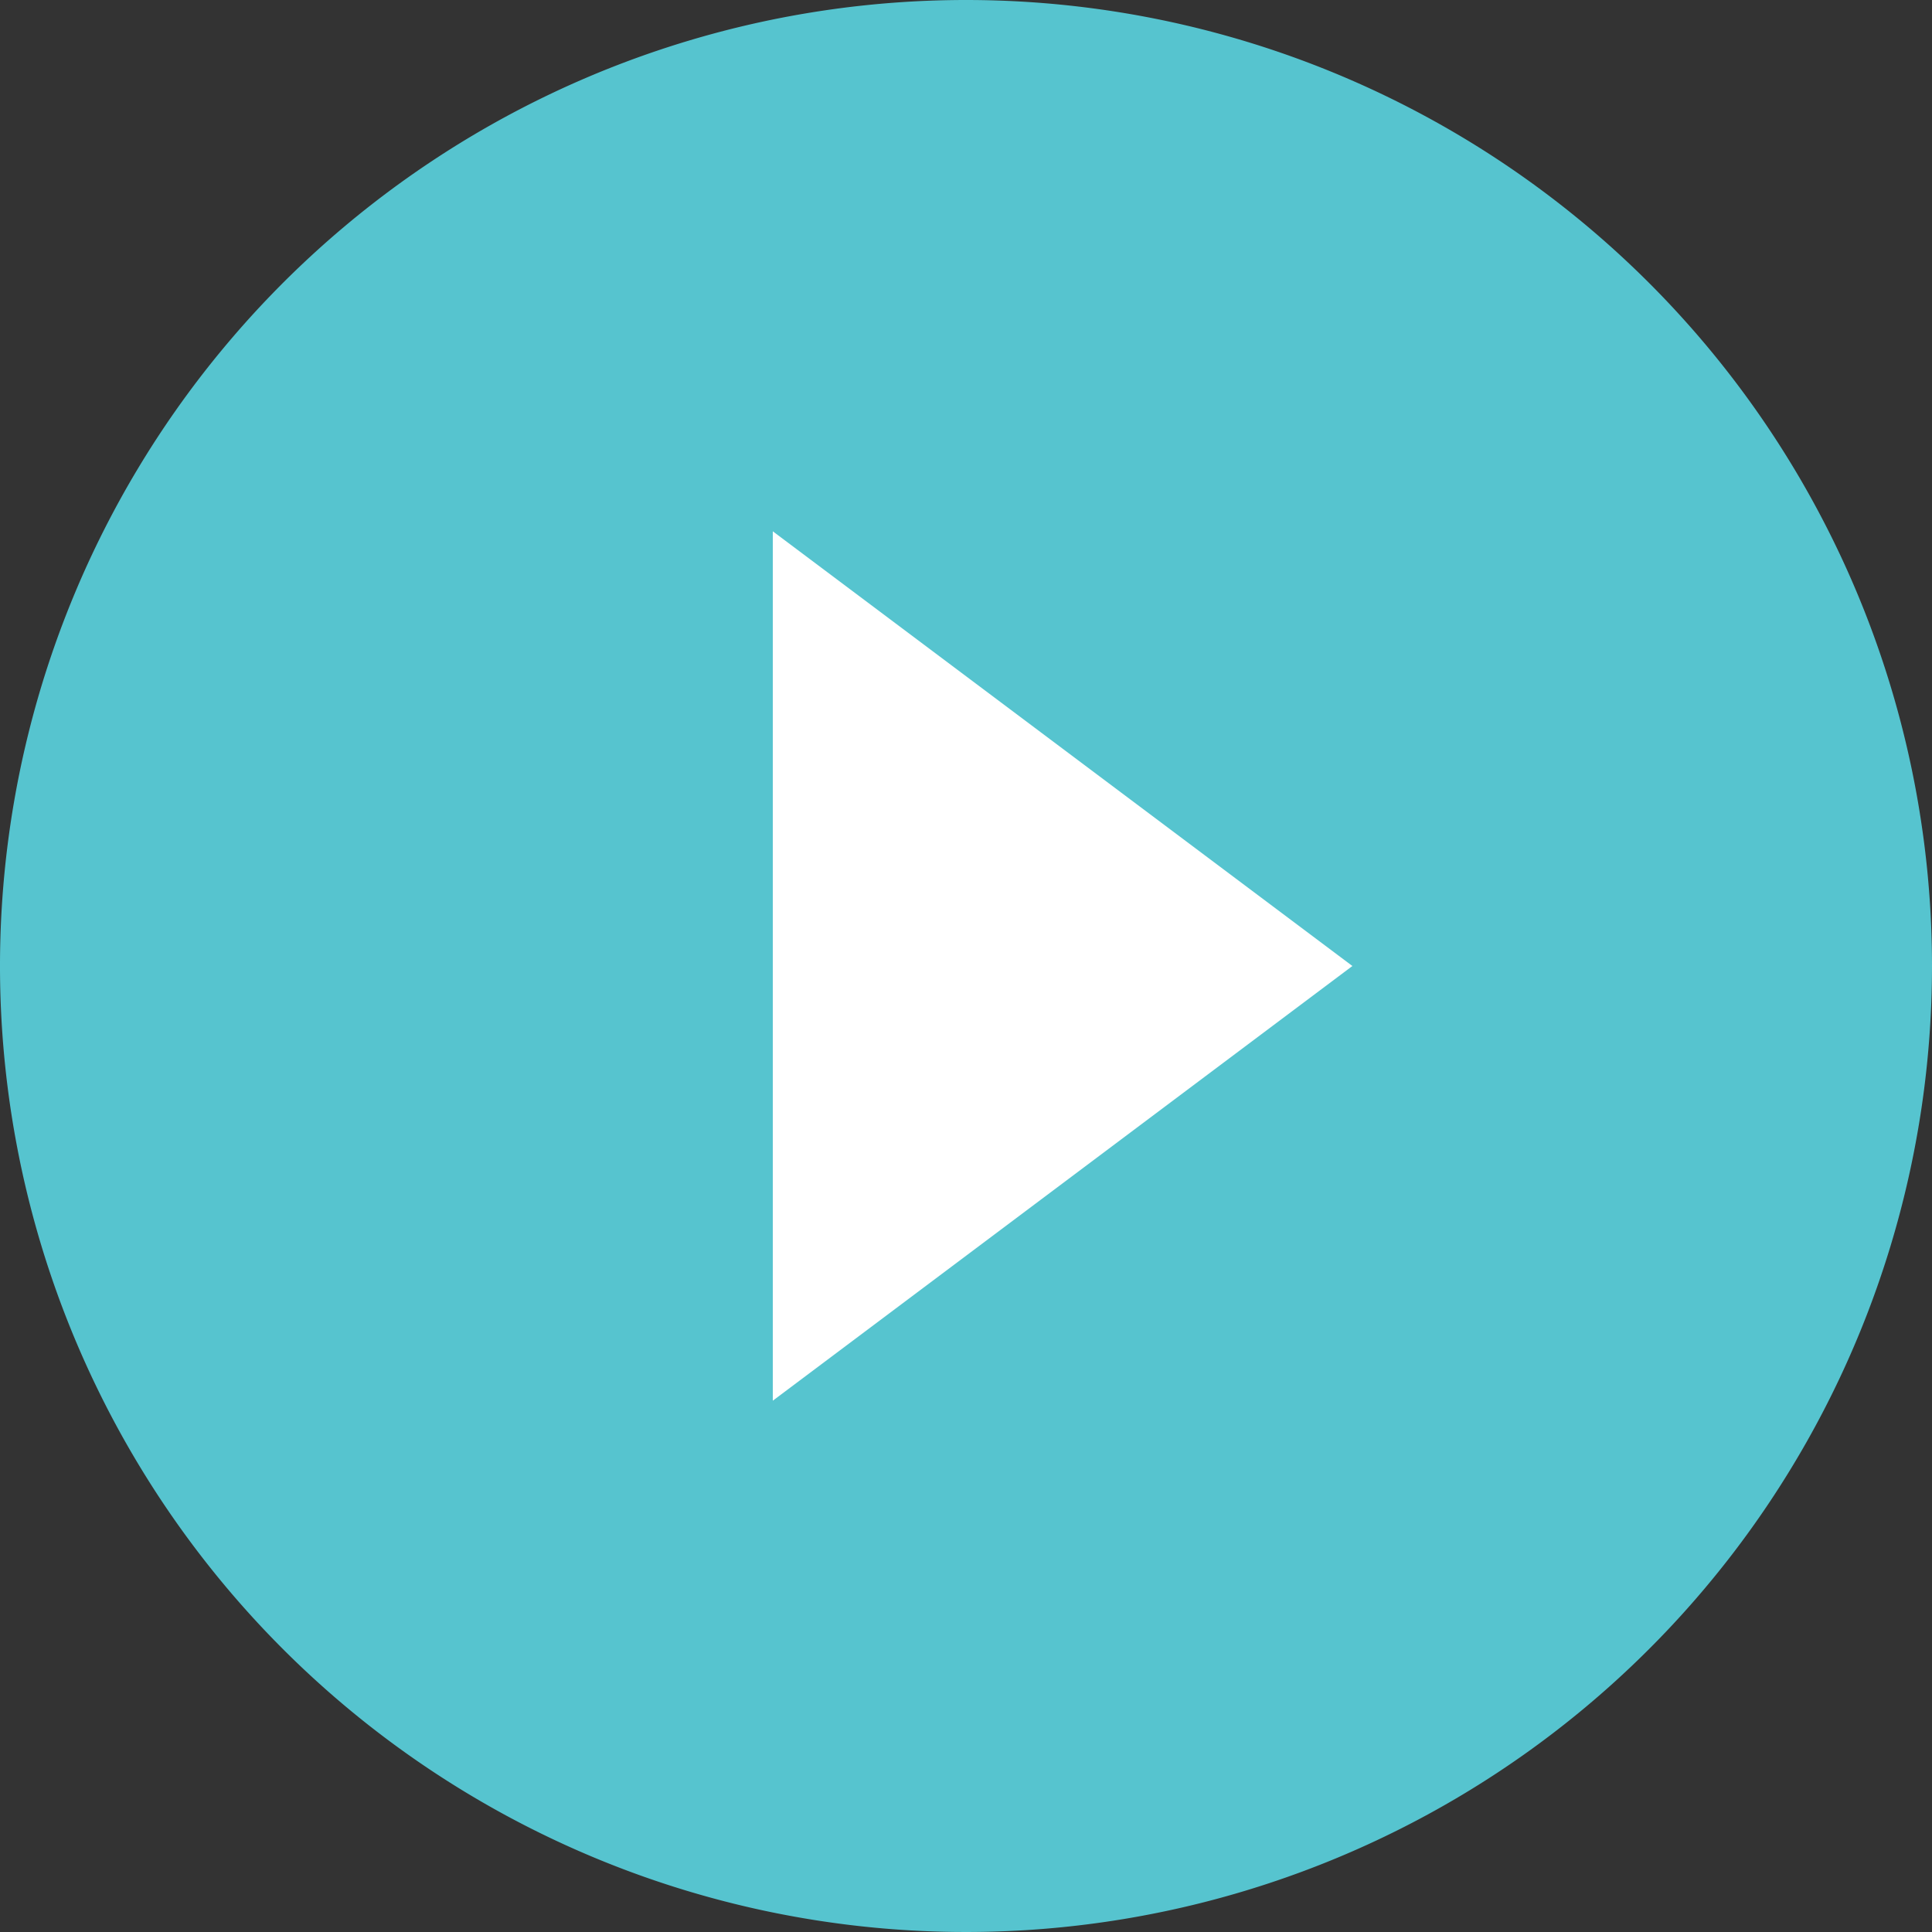
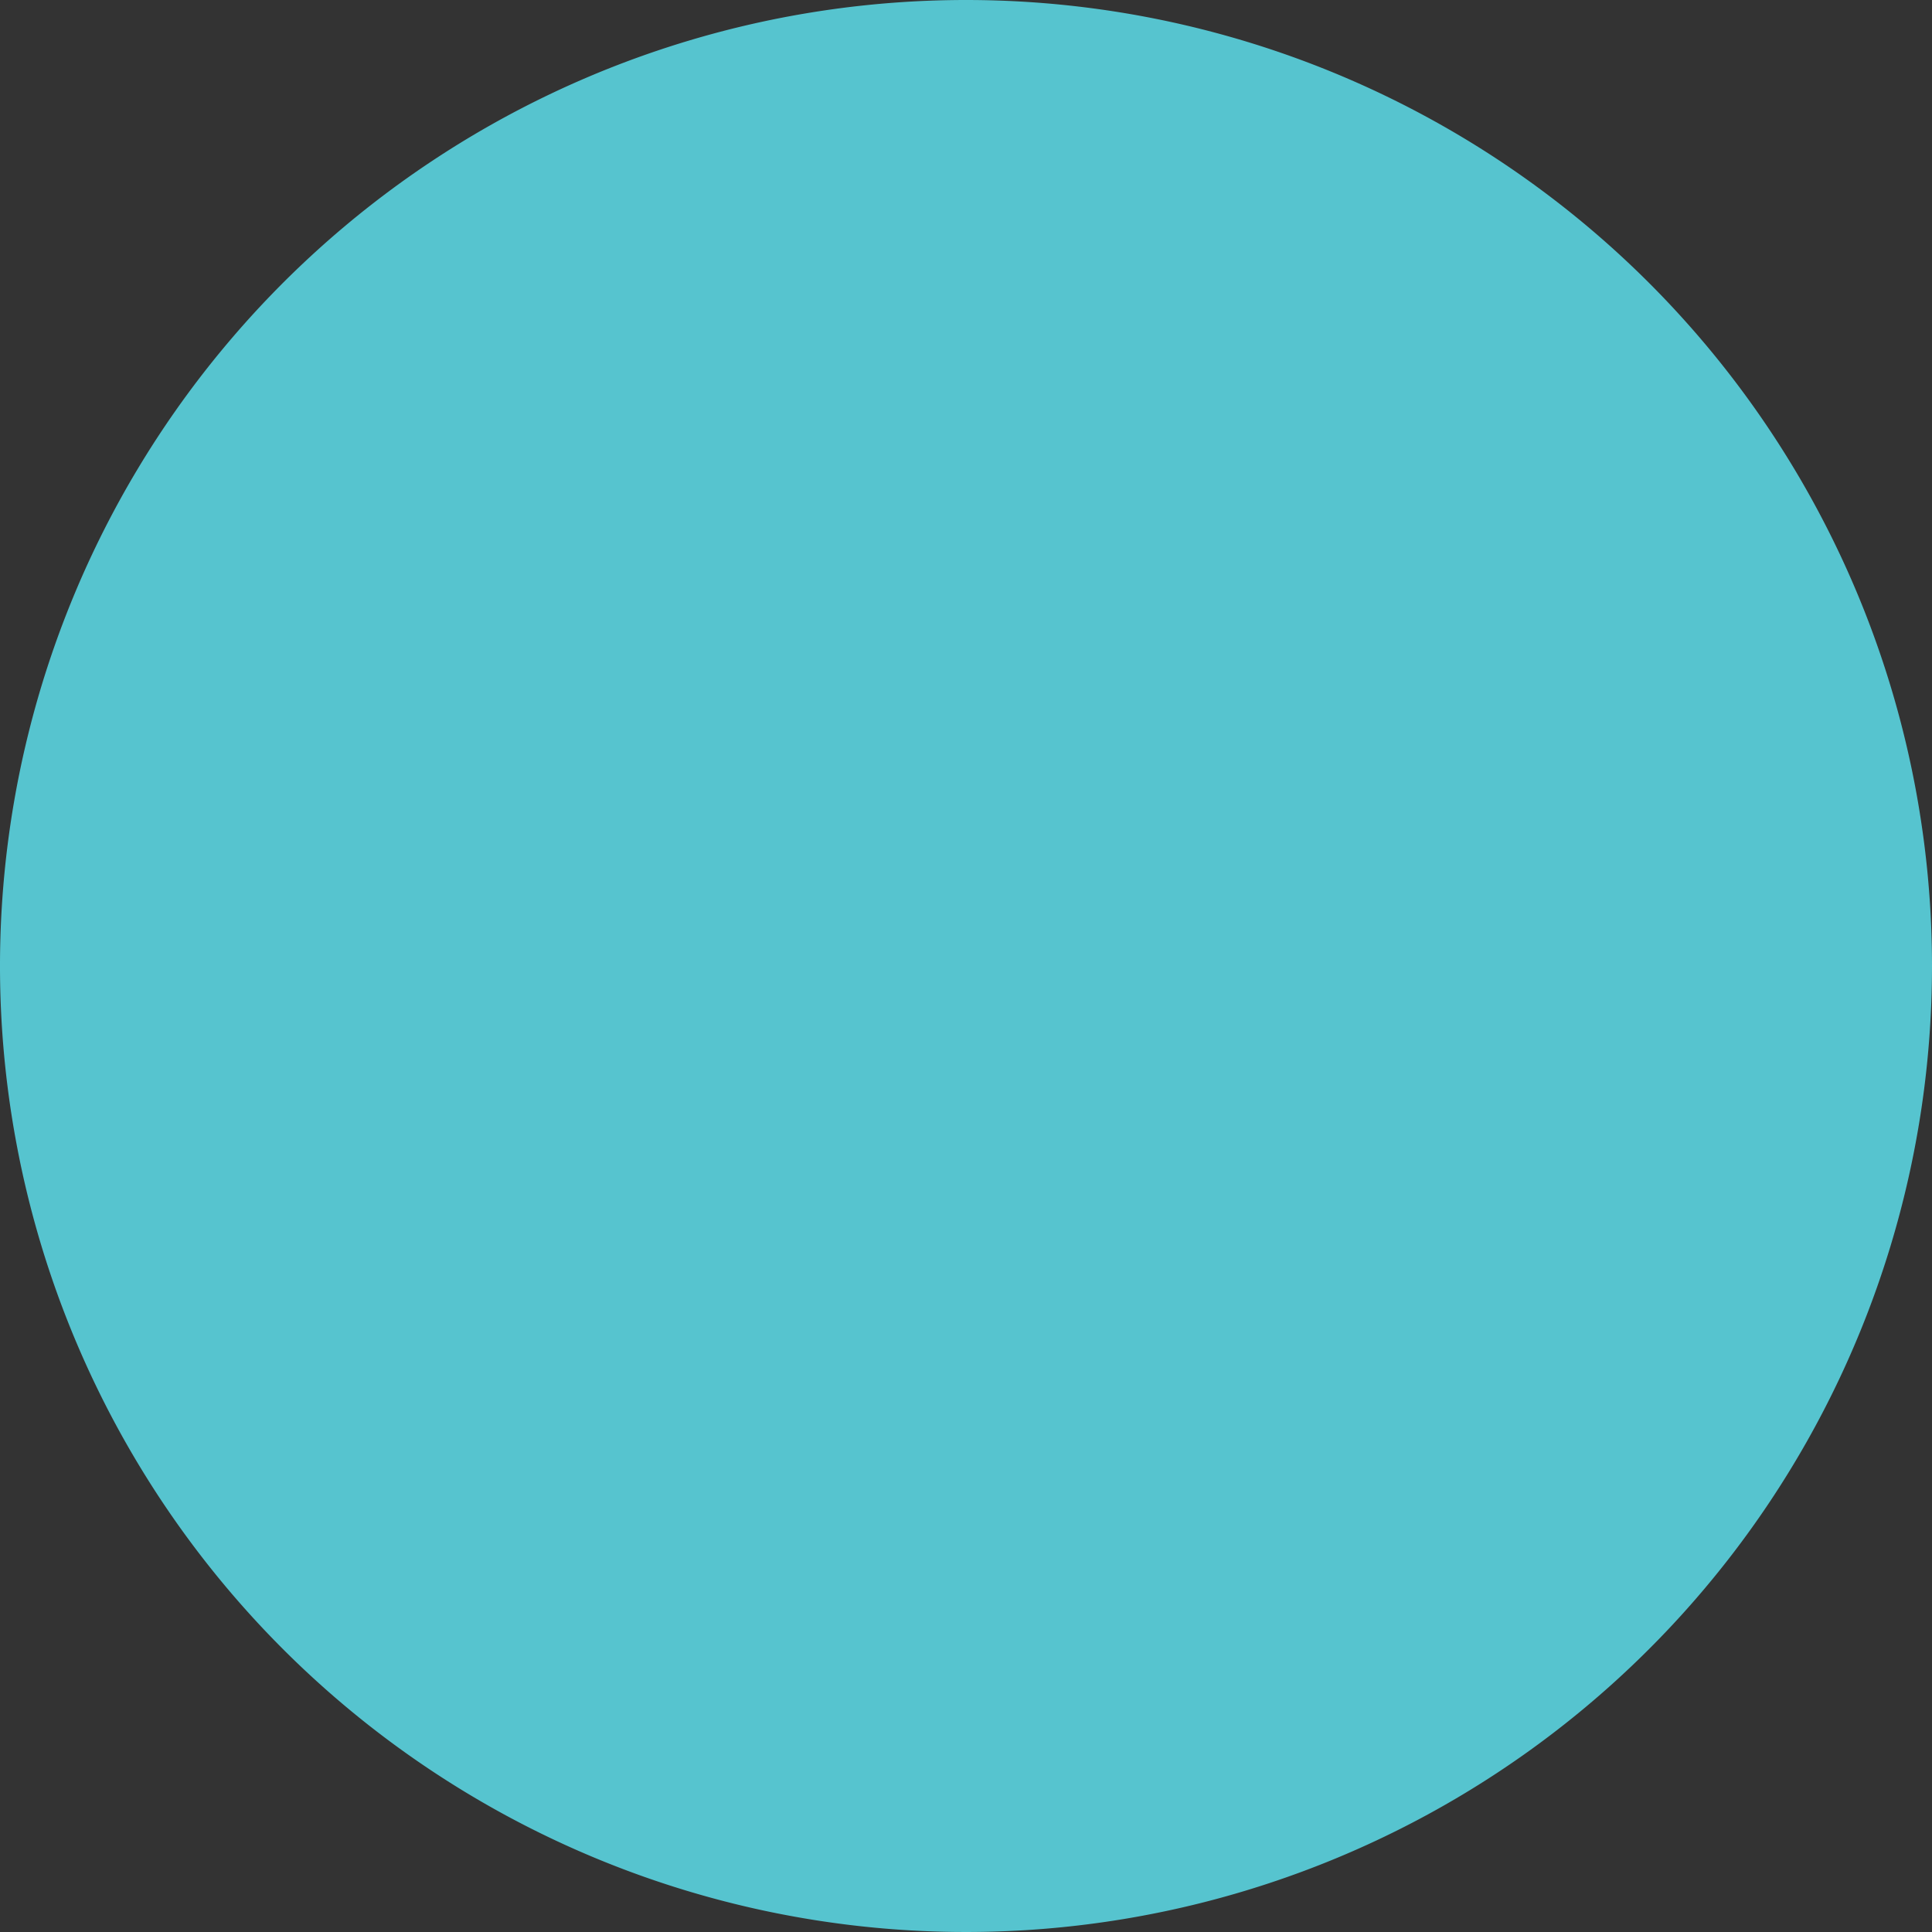
<svg xmlns="http://www.w3.org/2000/svg" id="play-button" width="48" height="48" viewBox="0 0 48 48">
  <rect x="0" y="0" width="48" height="48" fill="#333333" stroke="none" />
  <path id="Path_2304" data-name="Path 2304" d="M24,0A24,24,0,1,0,48,24,24,24,0,0,0,24,0Z" fill="#56C4CF" />
-   <path id="Path_2305" data-name="Path 2305" d="M12,29.85V8.25l14.4,10.8Z" transform="translate(7.2 4.95)" fill="#fff" />
</svg>